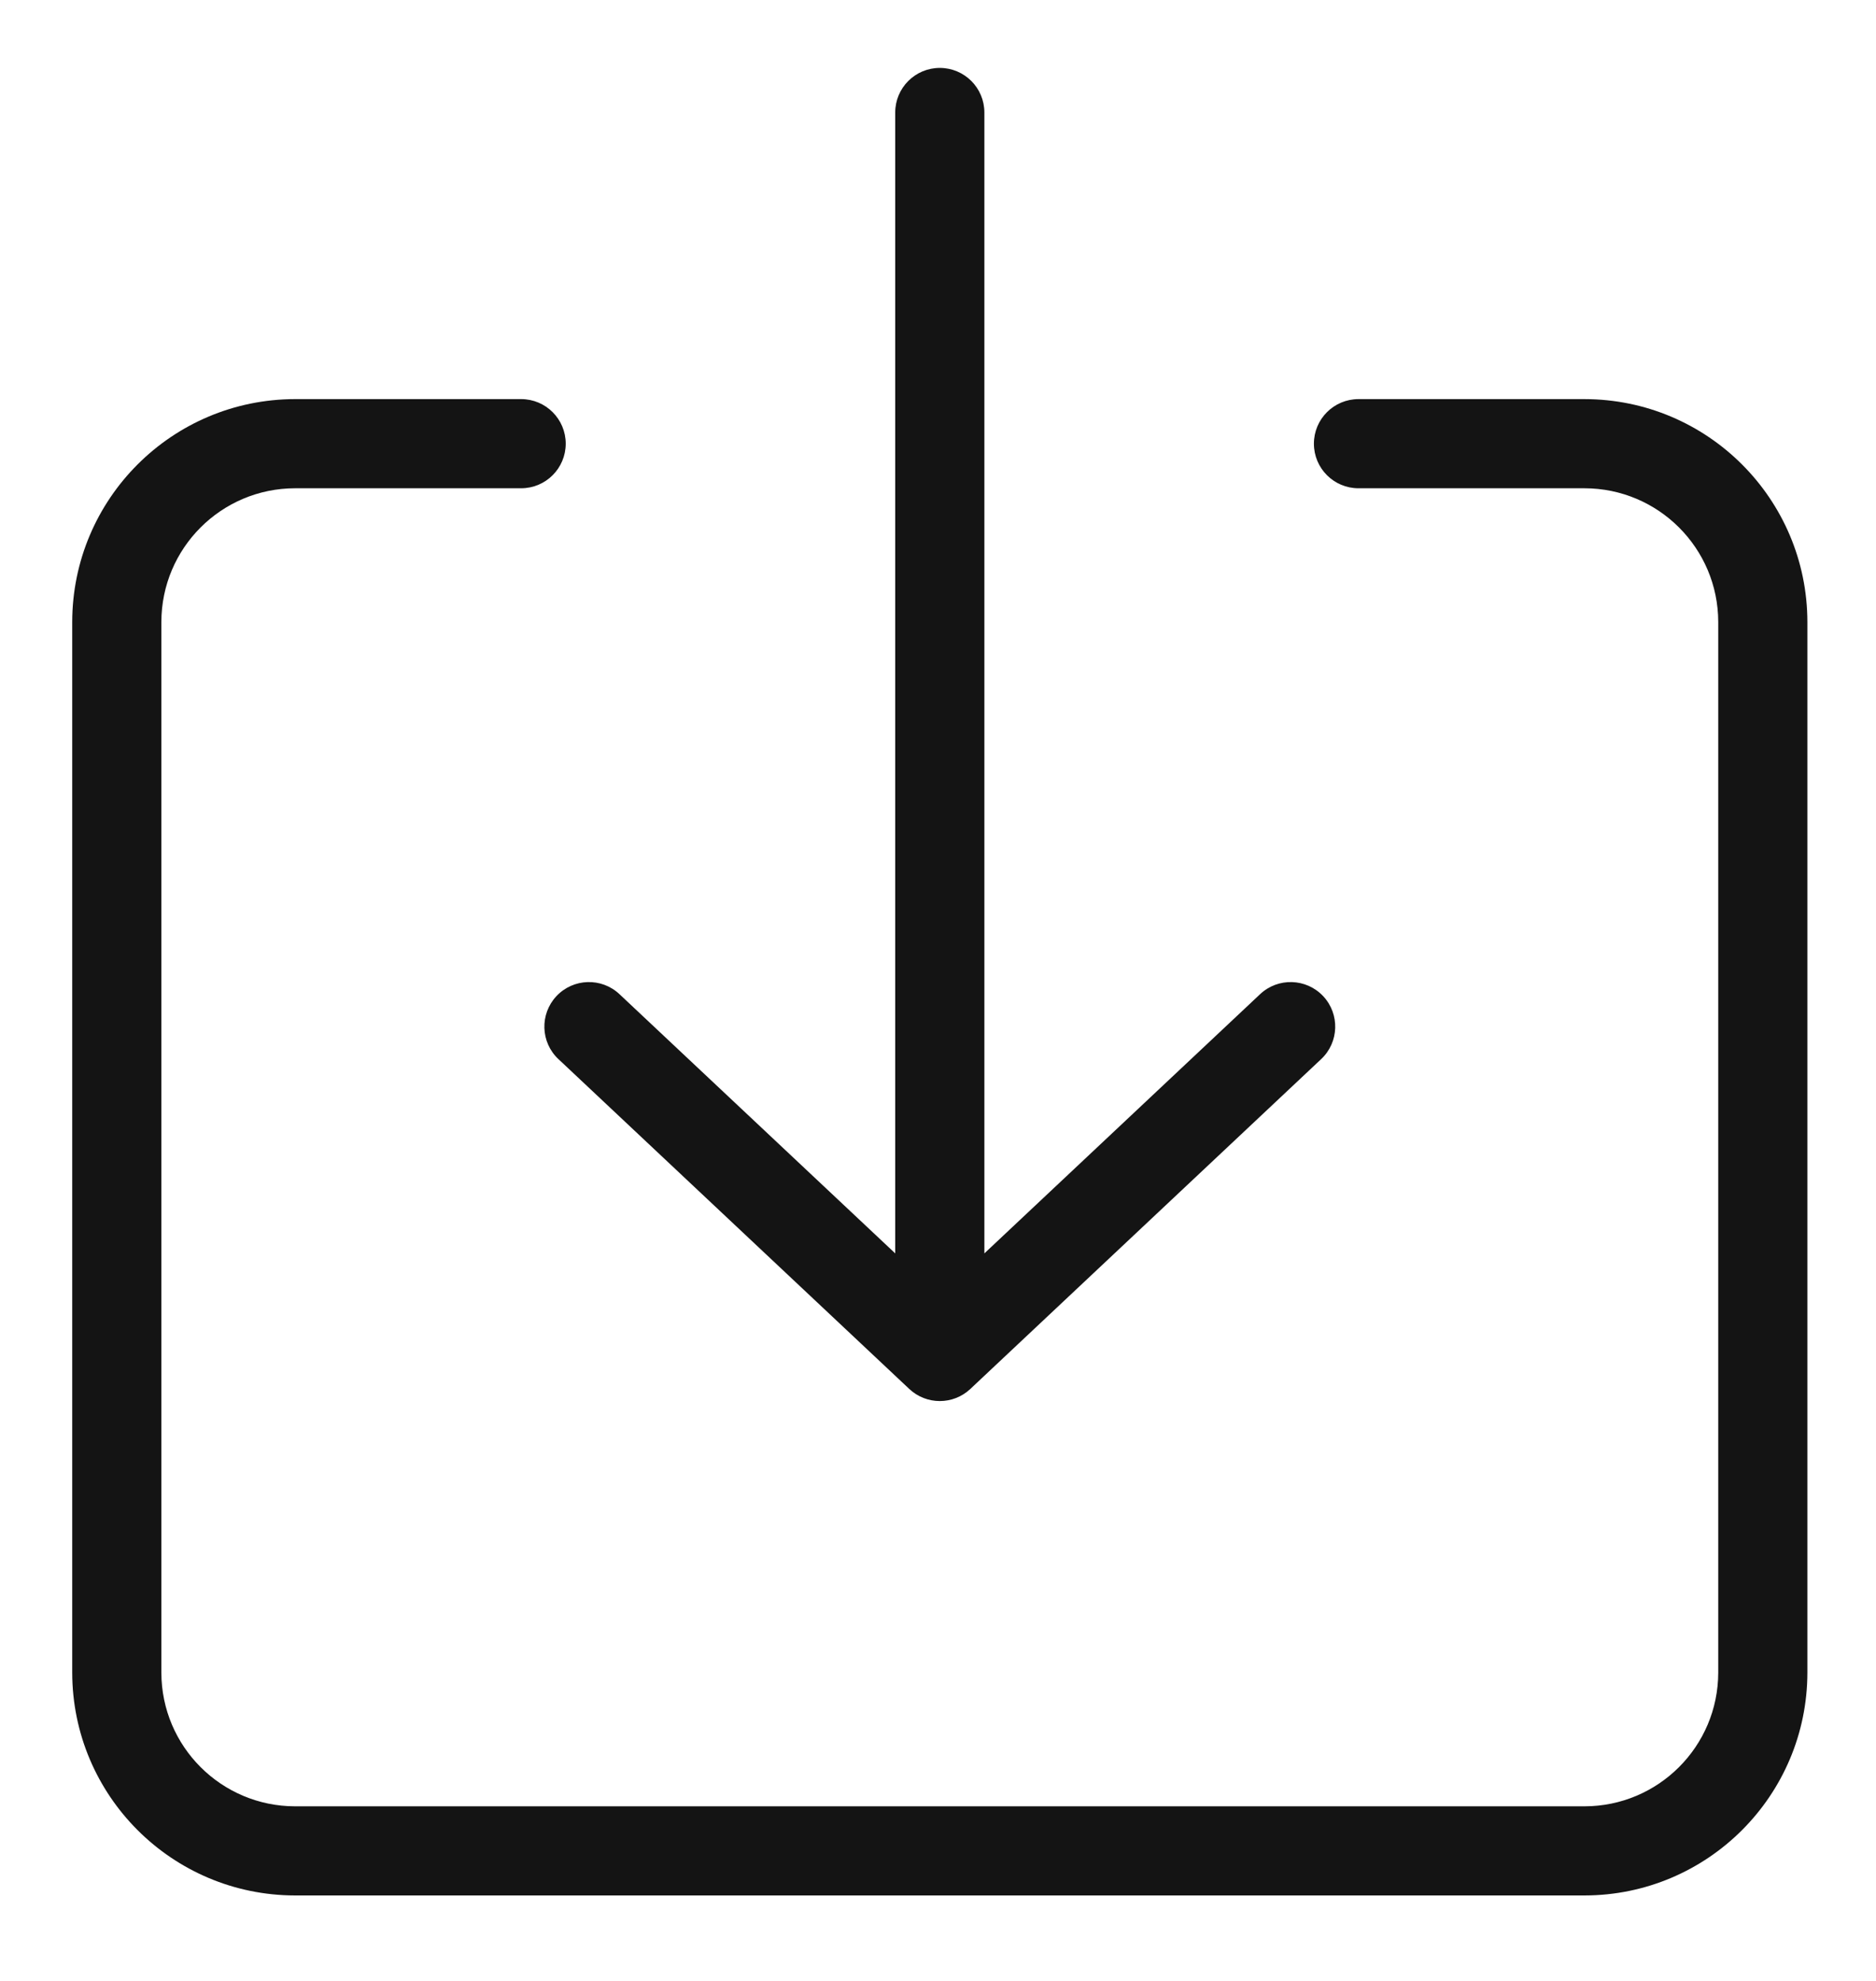
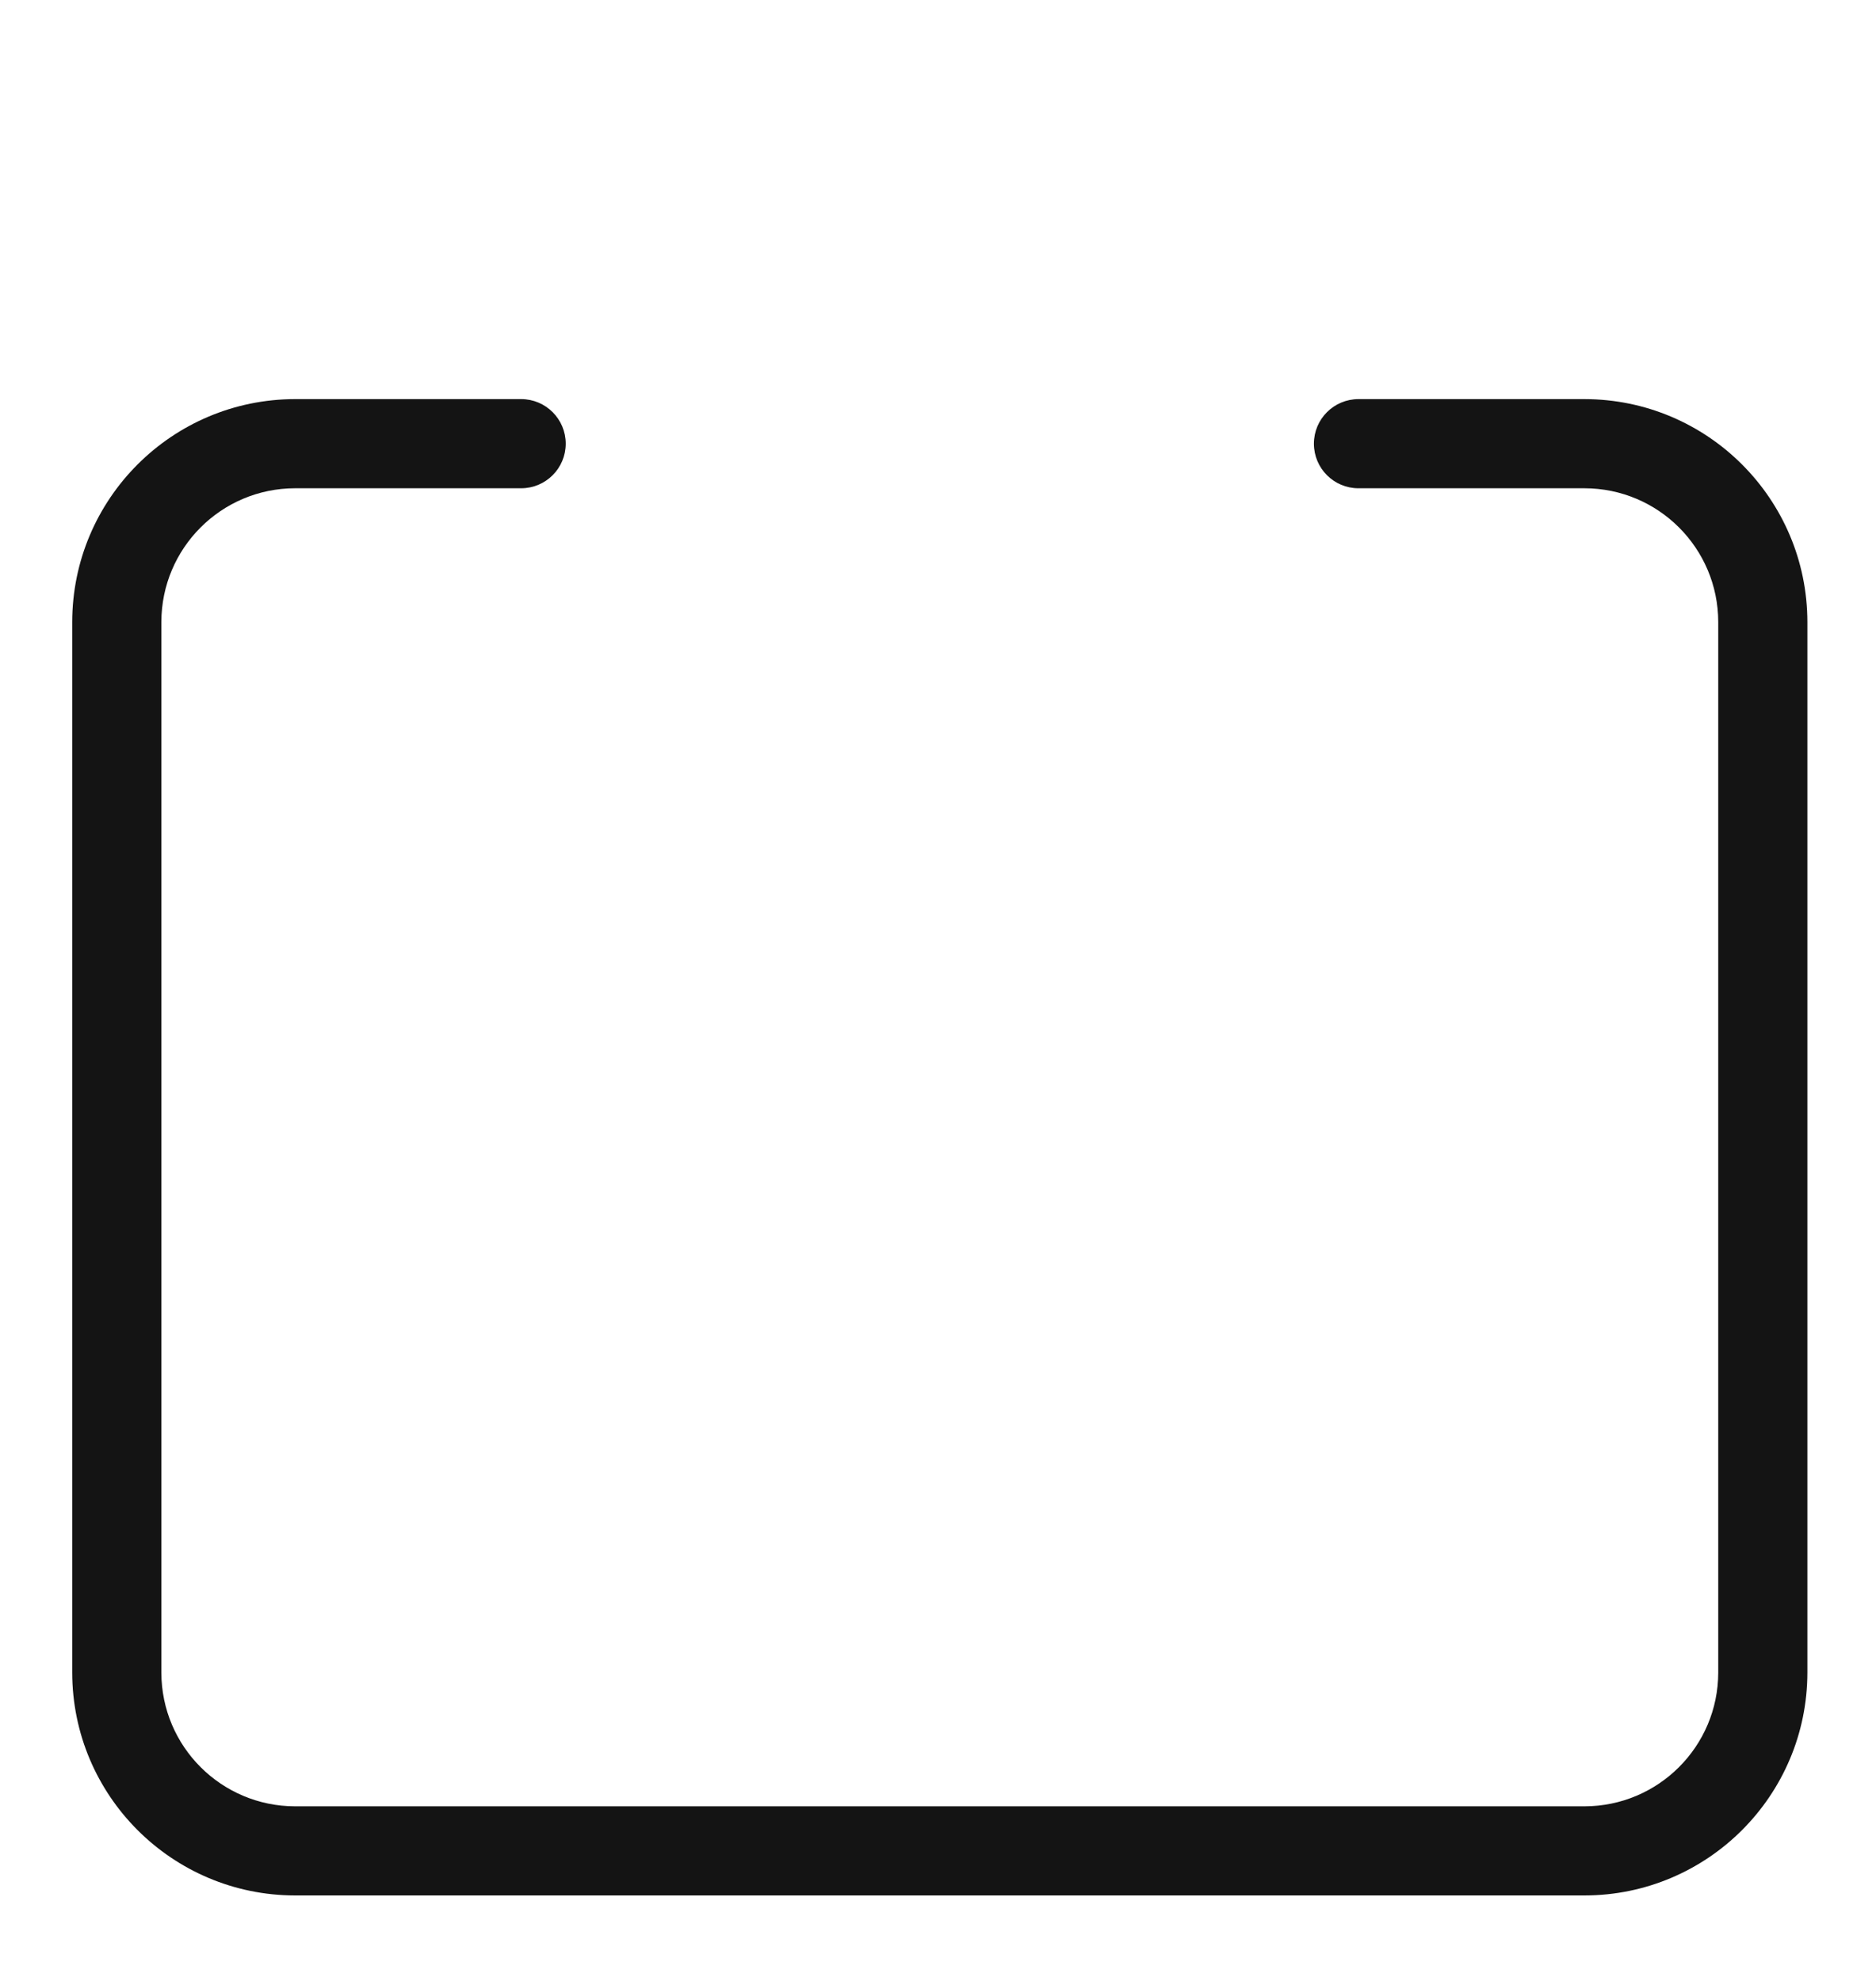
<svg xmlns="http://www.w3.org/2000/svg" version="1.1" id="Calque_1" x="0px" y="0px" width="482.456px" height="509.477px" viewBox="0 0 482.456 509.477" enable-background="new 0 0 482.456 509.477" xml:space="preserve">
  <g>
-     <path fill="#141414" d="M143.611,272.38l90.226,84.83c4.416,4.151,11.294,4.151,15.708,0l90.226-84.83   c4.613-4.334,4.836-11.589,0.502-16.201c-4.339-4.612-11.593-4.835-16.206-0.501l-70.912,66.667V28.932   c0-6.331-5.132-11.464-11.464-11.464c-6.332,0-11.464,5.132-11.464,11.464v293.413l-70.914-66.663   c-4.612-4.339-11.866-4.115-16.205,0.496c-4.336,4.618-4.111,11.872,0.501,16.206V272.38z M143.611,272.38" />
    <path fill="#141414" d="M407.493,102.644h-58.128c-6.332,0-11.464,5.131-11.464,11.464c0,6.331,5.131,11.464,11.464,11.464h58.128   c18.986,0.022,34.368,15.404,34.391,34.391v270.195c-0.023,18.986-15.405,34.368-34.391,34.391H75.891   c-18.986-0.023-34.368-15.405-34.391-34.391V159.961c0.023-18.987,15.405-34.369,34.391-34.391h58.133   c6.327,0,11.464-5.132,11.464-11.464c0-6.332-5.137-11.464-11.464-11.464H75.891c-31.642,0.036-57.282,25.676-57.318,57.318   v270.195c0.036,31.642,25.676,57.282,57.318,57.318h331.602c31.641-0.036,57.281-25.676,57.318-57.318V159.961   C464.774,128.32,439.133,102.679,407.493,102.644L407.493,102.644z M407.493,102.644" />
  </g>
</svg>